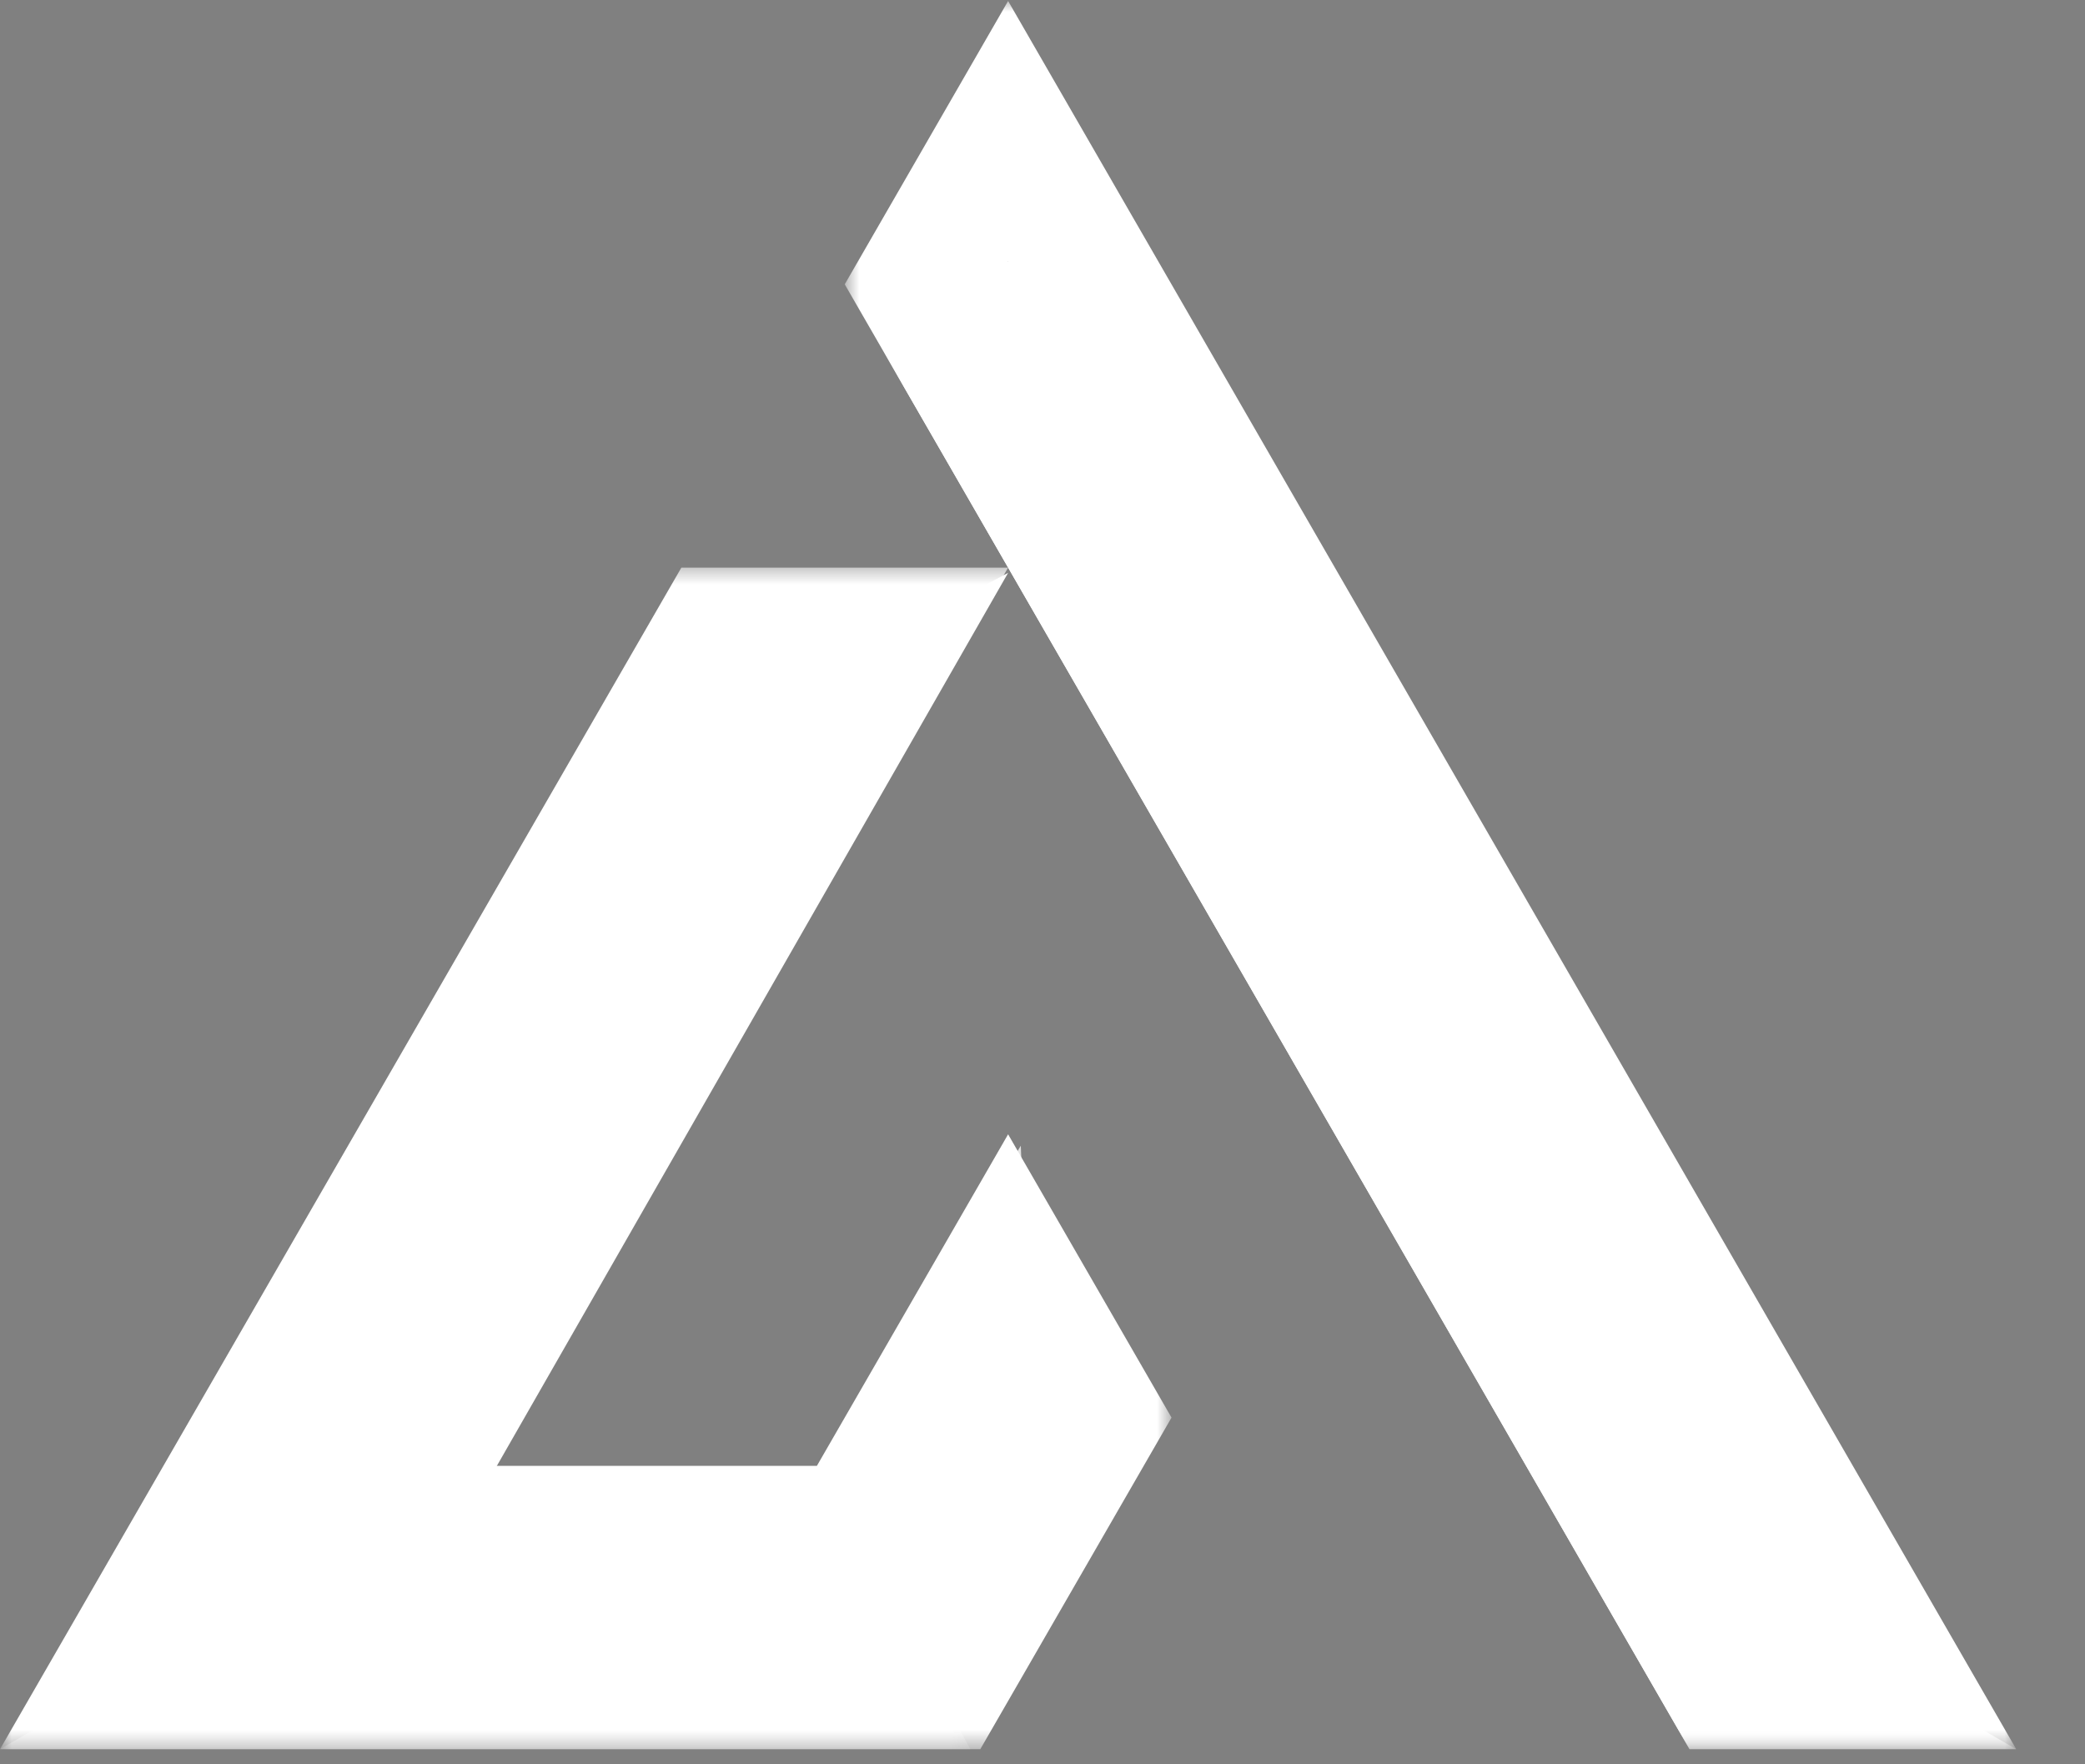
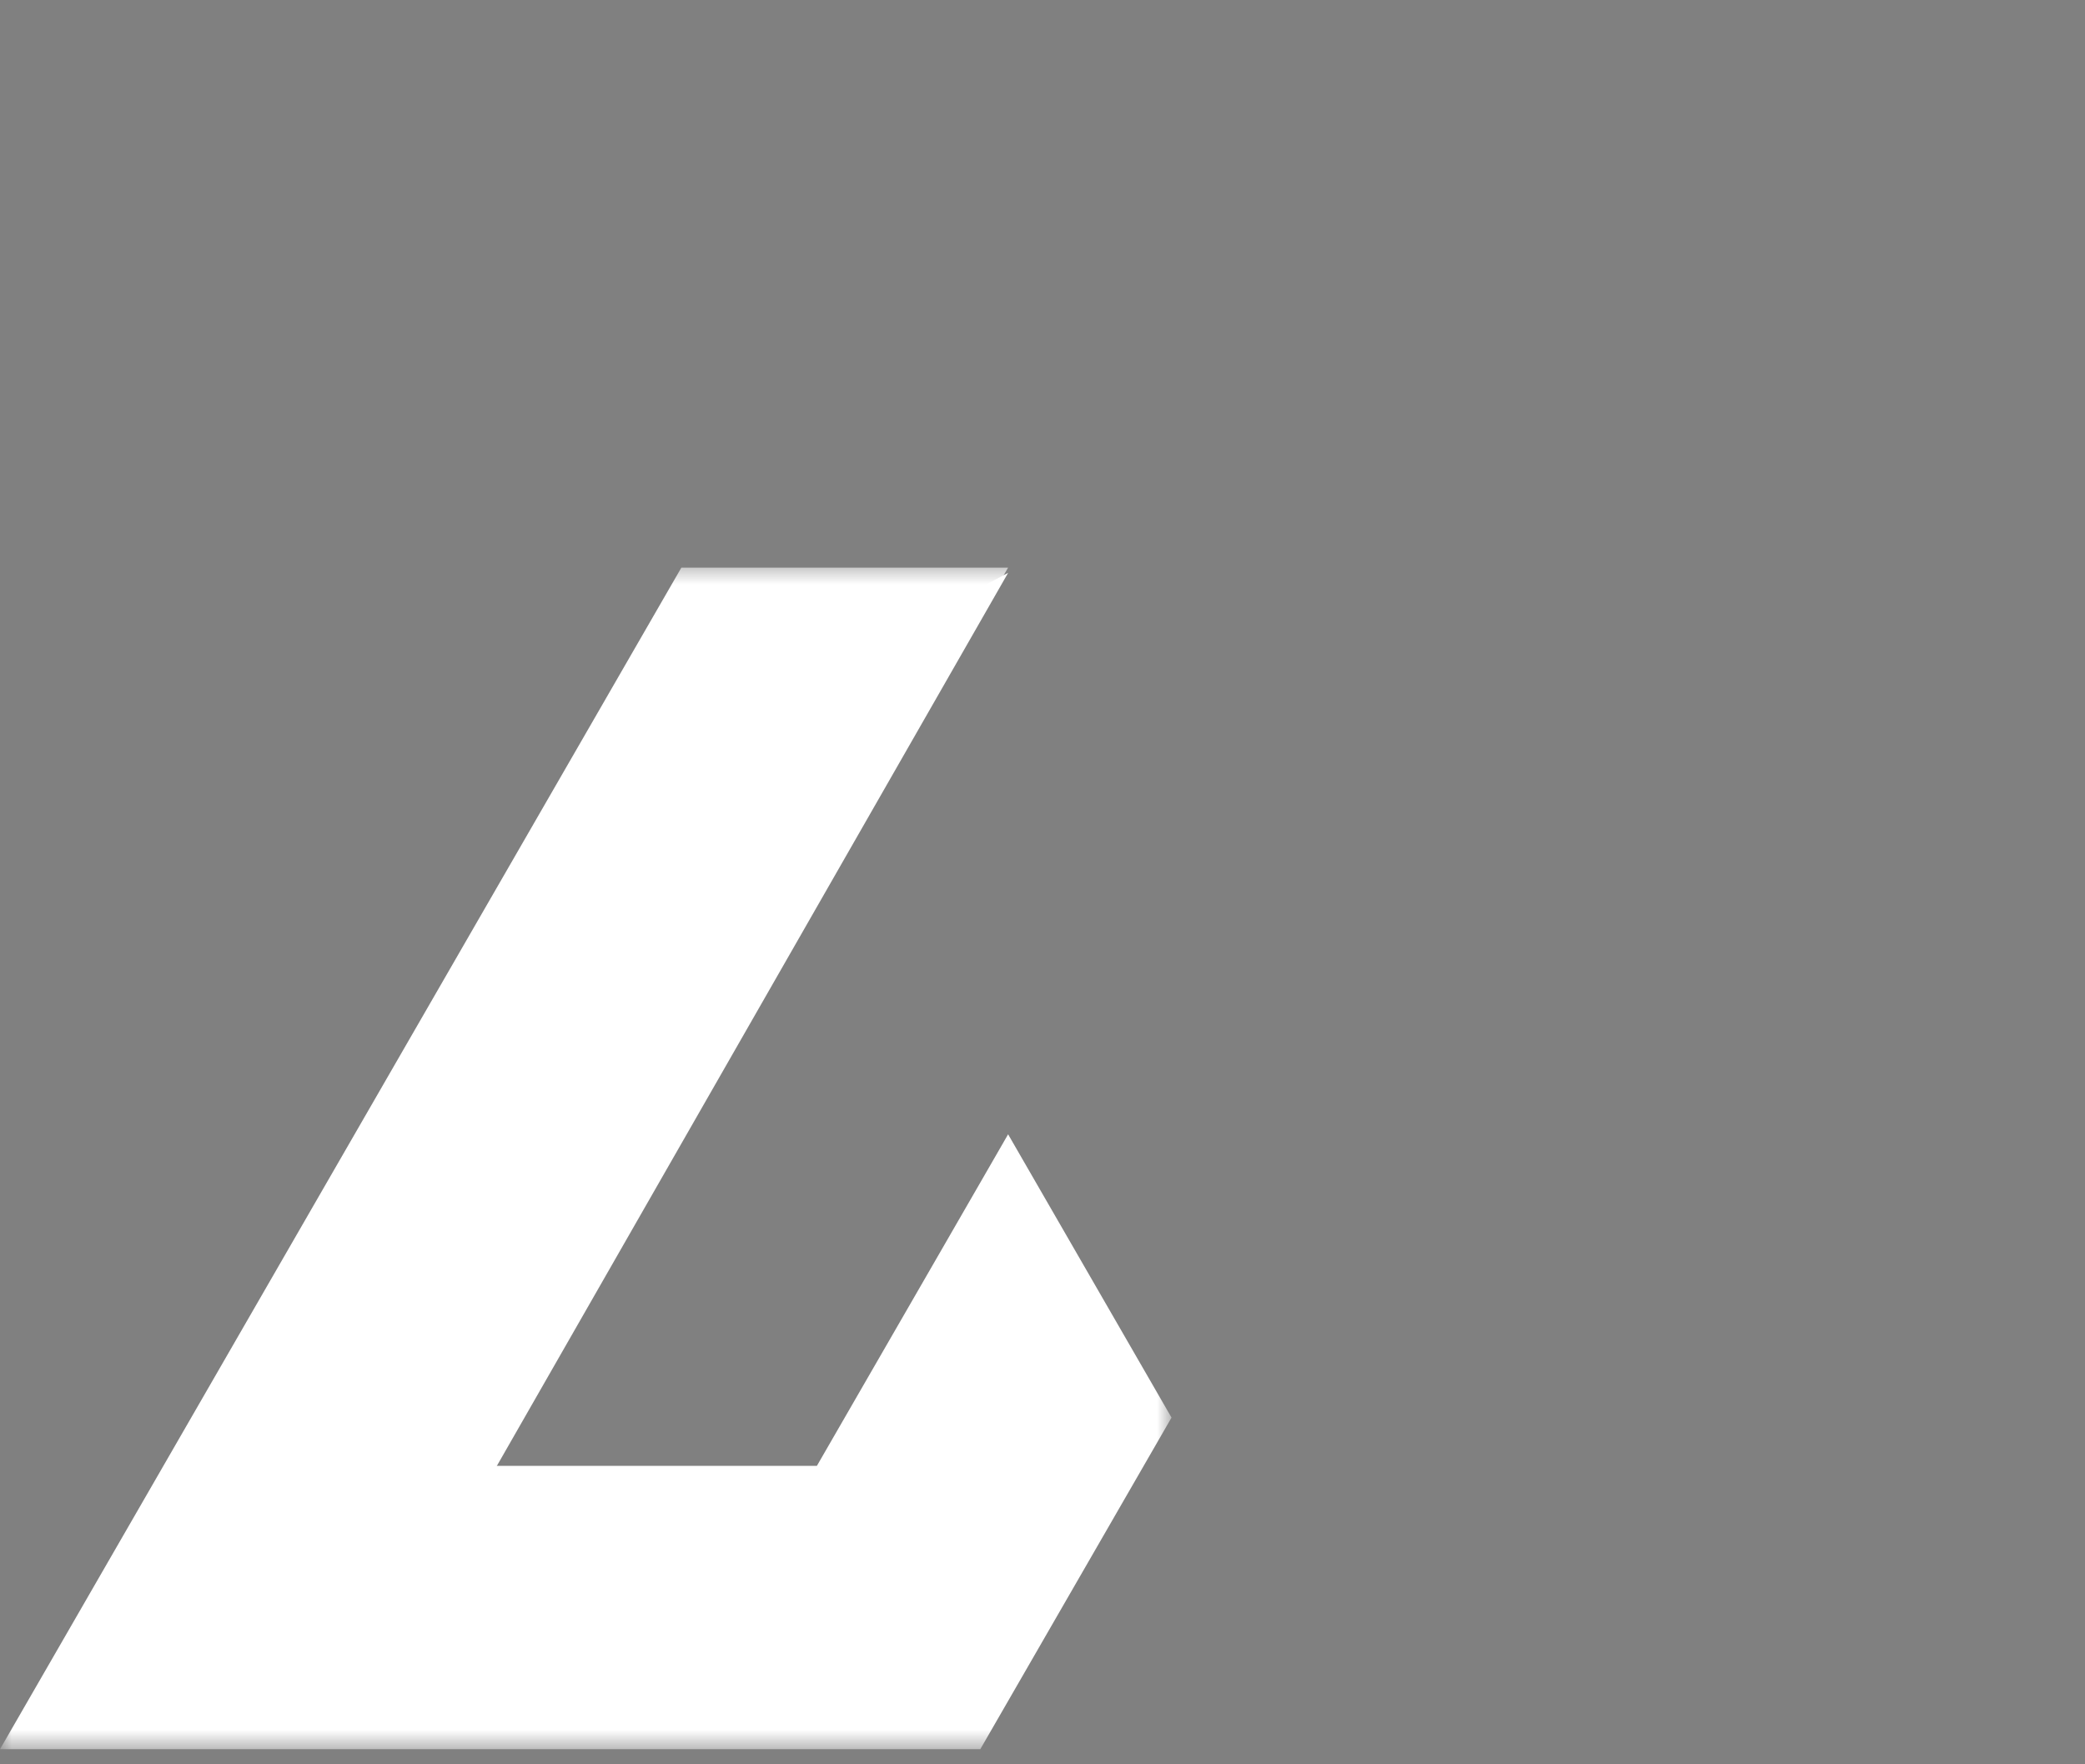
<svg xmlns="http://www.w3.org/2000/svg" width="91" height="77" viewBox="0 0 91 77" fill="none">
  <rect x="0" y="0" width="91" height="77" fill="#808080" stroke="none" />
  <mask id="mask0_10_152" style="mask-type:luminance" maskUnits="userSpaceOnUse" x="0" y="24" width="52" height="53">
    <path d="M0 24.553H51.157V76.384H0V24.553Z" fill="white" />
  </mask>
  <g mask="url(#mask0_10_152)">
    <path fill-rule="evenodd" clip-rule="evenodd" d="M43.999 24.773H29.738L0 76.341H42.785L51.131 61.868L45.214 51.611L43.999 49.504L42.785 51.611L35.653 63.975H21.393L43.999 24.773Z" fill="url(#paint0_linear_10_152)" />
  </g>
  <mask id="mask1_10_152" style="mask-type:luminance" maskUnits="userSpaceOnUse" x="36" y="0" width="52" height="77">
    <path d="M36.843 0H88V76.384H36.843V0Z" fill="white" />
  </mask>
  <g mask="url(#mask1_10_152)">
-     <path fill-rule="evenodd" clip-rule="evenodd" d="M88 76.341L65.999 38.191L43.999 0.043L36.869 12.409L40.151 18.1L43.999 24.773L47.912 31.558L66.607 63.975L70.455 70.649L73.739 76.341H88Z" fill="url(#paint1_linear_10_152)" />
-   </g>
+     </g>
  <path fill-rule="evenodd" clip-rule="evenodd" d="M44 25L32.974 30.873L10 71L21.495 64.308L44 25Z" fill="white" />
  <mask id="mask2_10_152" style="mask-type:luminance" maskUnits="userSpaceOnUse" x="0" y="70" width="43" height="7">
    <path d="M0 70.548H42.475V76.384H0V70.548Z" fill="white" />
  </mask>
  <g mask="url(#mask2_10_152)">
-     <path fill-rule="evenodd" clip-rule="evenodd" d="M9.847 70.649L0 76.341H42.35L39.267 70.649H9.847Z" fill="white" fill-opacity="0.41" />
-   </g>
-   <path fill-rule="evenodd" clip-rule="evenodd" d="M36 64.372L39.704 71L43.502 64.372L45 61.758L44.553 50L36 64.372Z" fill="white" fill-opacity="0.78" />
+     </g>
  <mask id="mask3_10_152" style="mask-type:luminance" maskUnits="userSpaceOnUse" x="39" y="11" width="52" height="65">
-     <path d="M39 11H90.157V75.972H39V11Z" fill="white" />
-   </mask>
+     </mask>
  <g mask="url(#mask3_10_152)">
    <path fill-rule="evenodd" clip-rule="evenodd" d="M47.912 31.558L66.607 63.975L70.455 70.649L73.739 76.341H88L78.153 70.649L43.999 11.425L36.869 12.409L40.151 18.1L43.999 24.773L47.912 31.558Z" fill="url(#paint2_linear_10_152)" />
  </g>
  <defs>
    <linearGradient id="paint0_linear_10_152" x1="25.565" y1="24.773" x2="25.565" y2="76.341" gradientUnits="userSpaceOnUse">
      <stop stop-color="white" />
      <stop offset="1" stop-color="white" />
    </linearGradient>
    <linearGradient id="paint1_linear_10_152" x1="62.435" y1="0.043" x2="62.435" y2="76.341" gradientUnits="userSpaceOnUse">
      <stop stop-color="white" />
      <stop offset="1" stop-color="white" />
    </linearGradient>
    <linearGradient id="paint2_linear_10_152" x1="62.435" y1="11.425" x2="62.435" y2="76.341" gradientUnits="userSpaceOnUse">
      <stop />
      <stop offset="0" stop-color="white" />
      <stop offset="1" stop-color="white" />
    </linearGradient>
  </defs>
</svg>